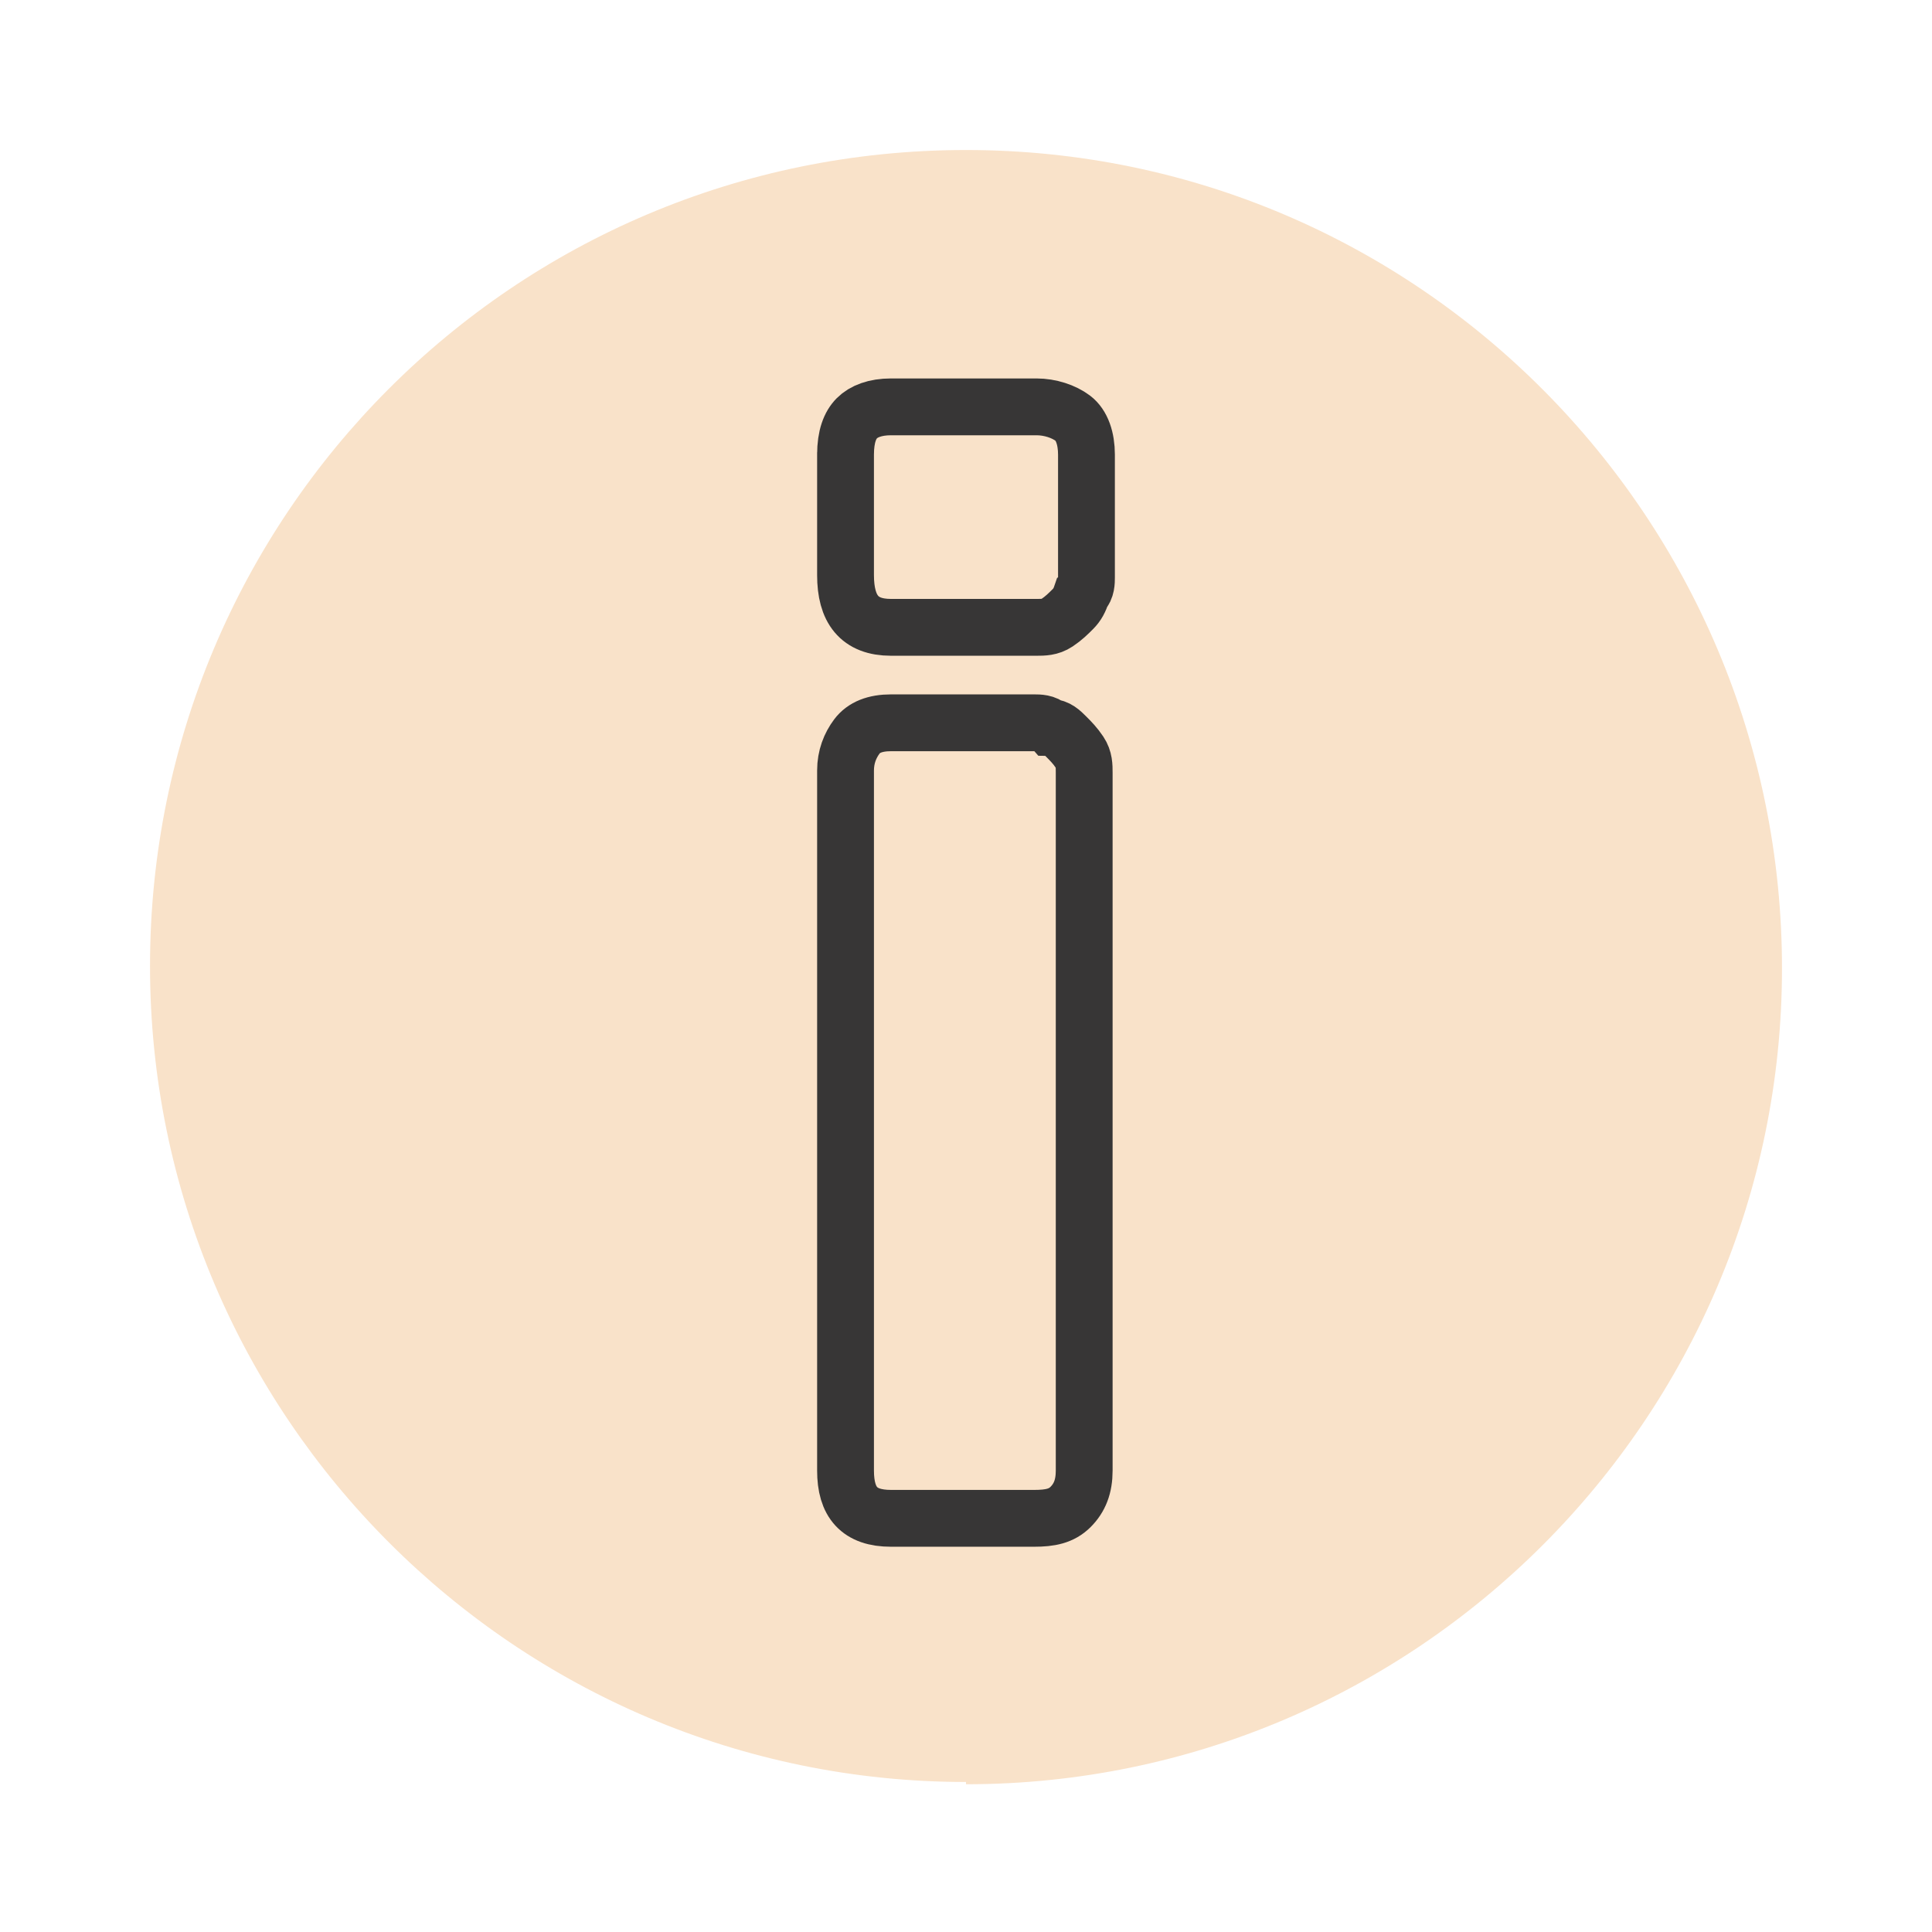
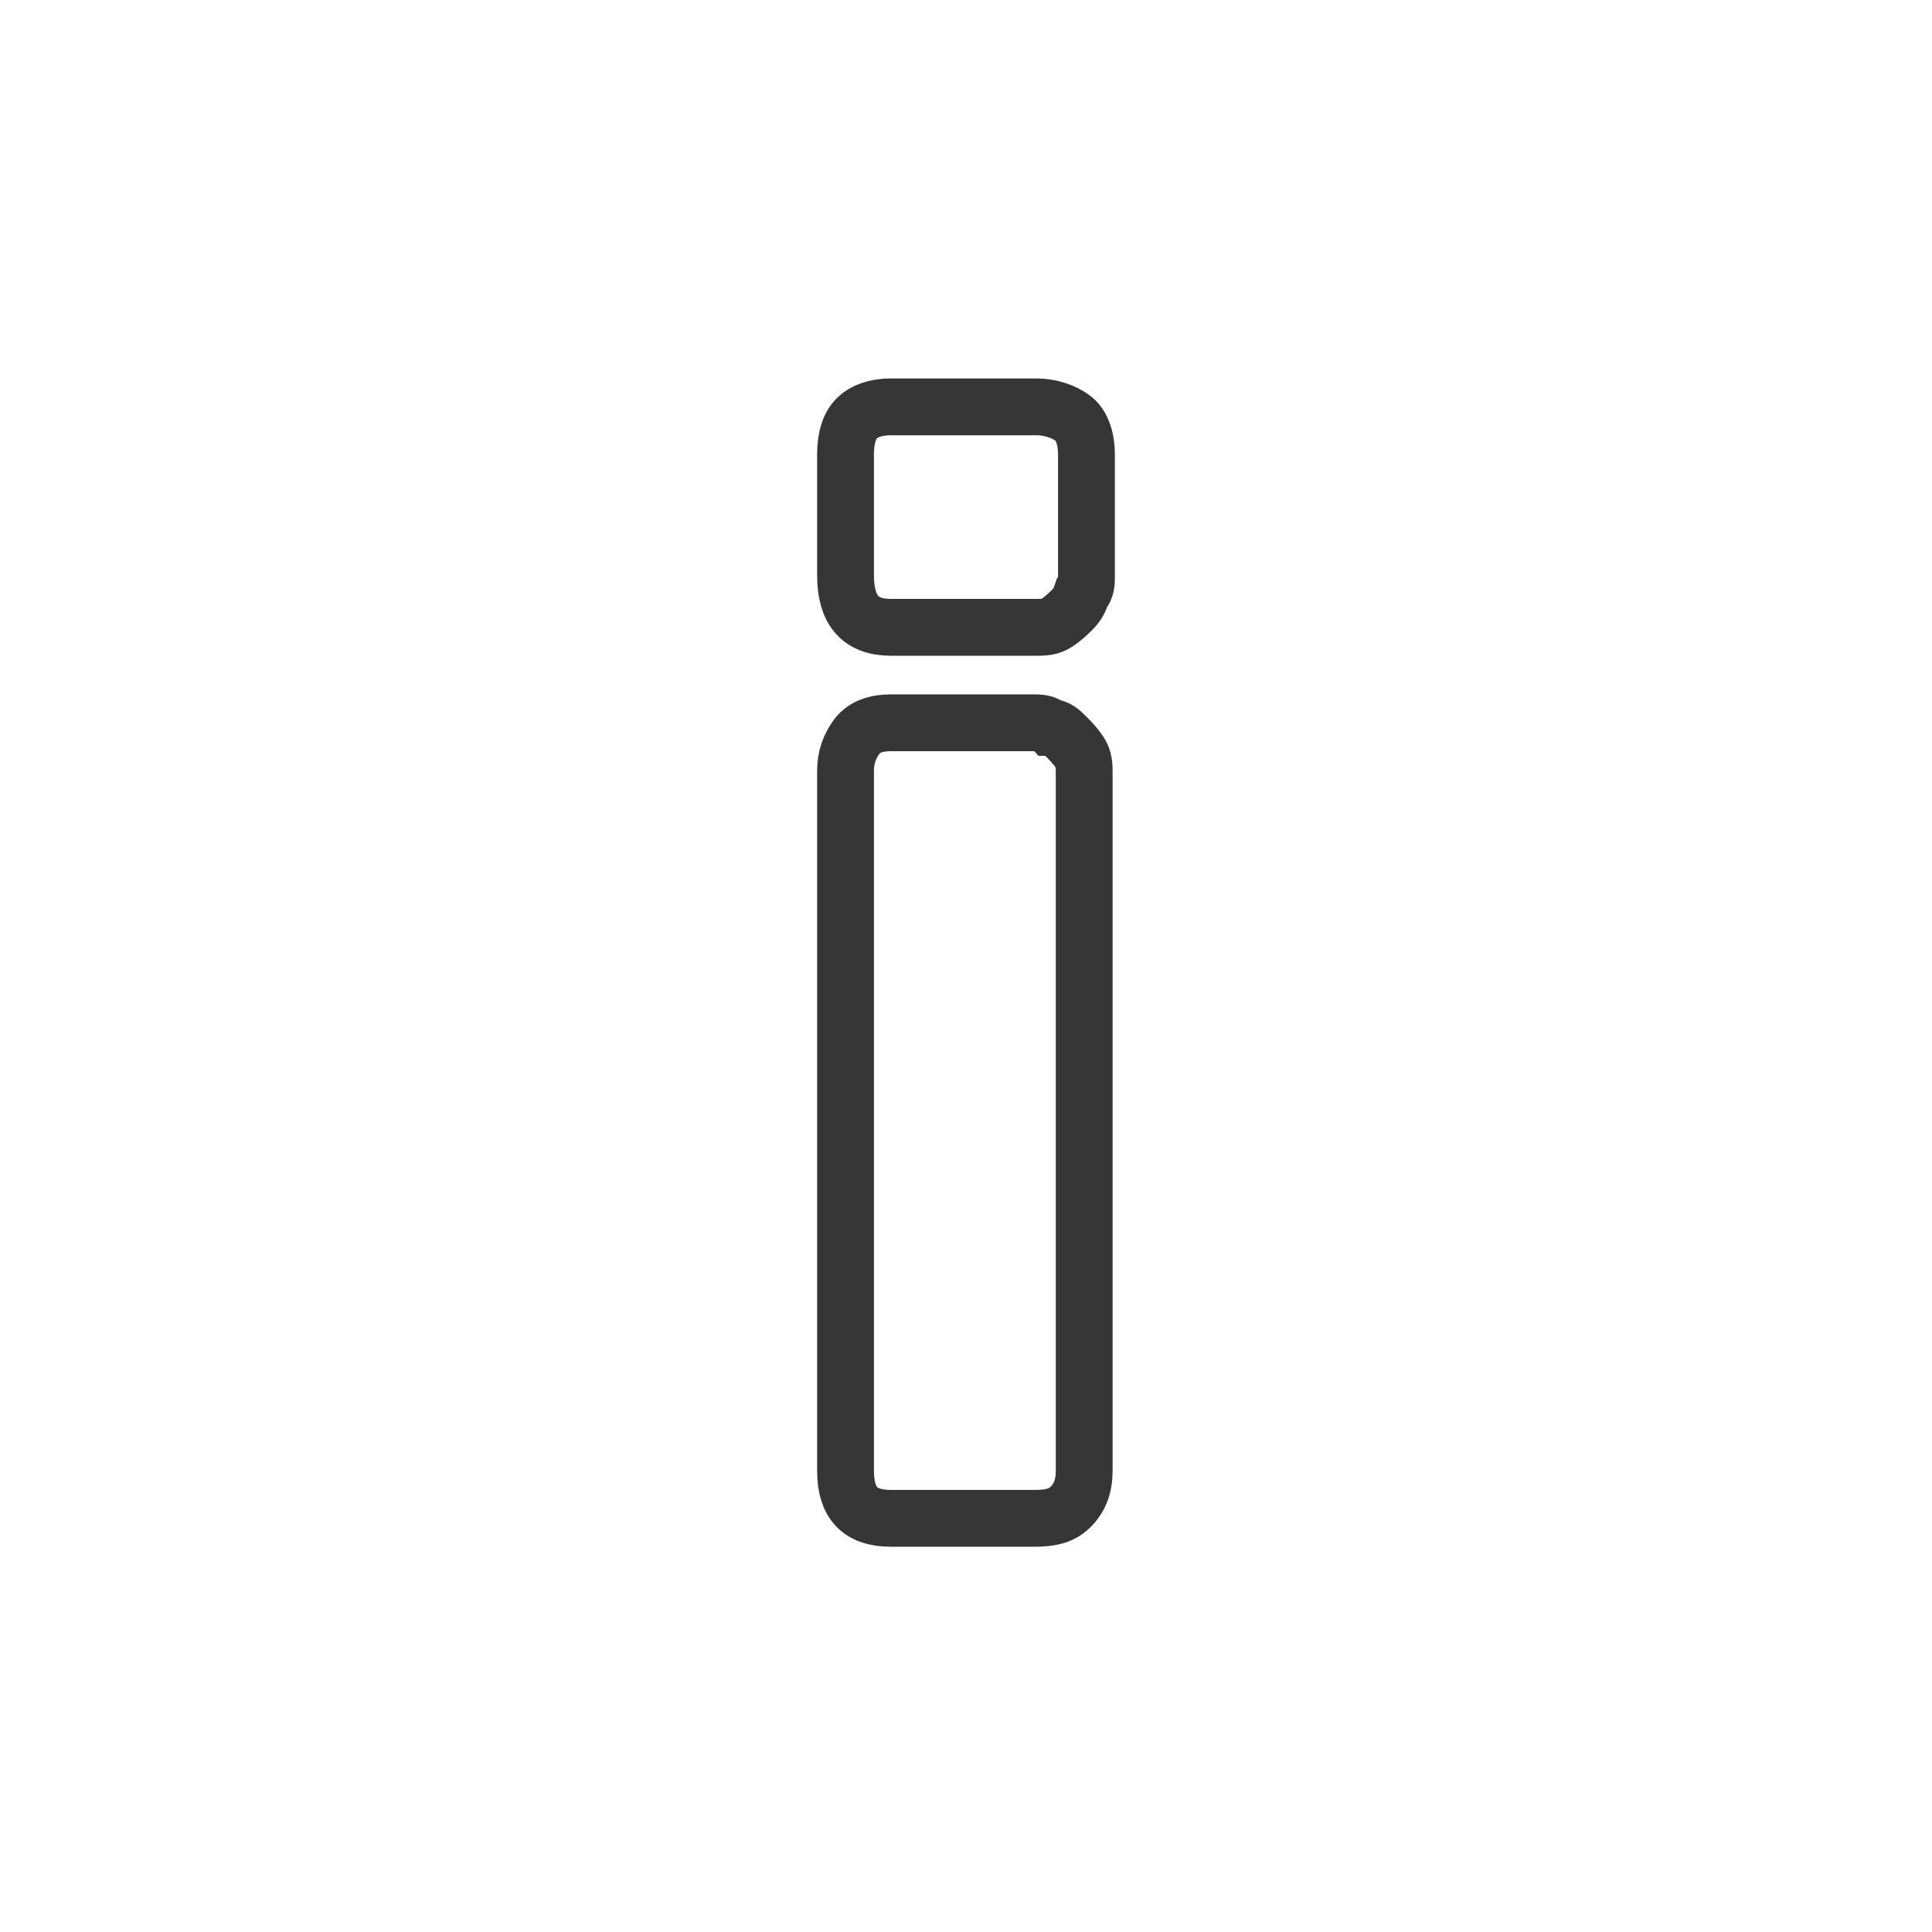
<svg xmlns="http://www.w3.org/2000/svg" id="Ebene_1" version="1.1" viewBox="0 0 85 85">
  <defs>
    <style> .st0 { fill: none; stroke: #373636; stroke-width: 2.5px; } .st1 { fill: #f9e2c9; } </style>
  </defs>
-   <path class="st1" d="M42.5,78.5c19.8,0,35.9-16.1,35.9-35.9S62.4,6.6,42.5,6.6,6.6,22.7,6.6,42.5s16.1,35.9,35.9,35.9" />
  <path class="st0" d="M37.2,20c0-.8.2-1.3.5-1.6.3-.3.8-.5,1.5-.5h6.4c.6,0,1.2.2,1.6.5.4.3.6.9.6,1.6v5.4c0,.2,0,.5-.2.7-.1.3-.2.5-.4.7s-.4.4-.7.6c-.3.2-.6.2-.9.2h-6.4c-1.4,0-2-.8-2-2.3v-5.4ZM37.2,33.9c0-.6.2-1.1.5-1.5.3-.4.8-.6,1.5-.6h6.3c.2,0,.5,0,.7.2.3,0,.5.2.7.4.2.2.4.4.6.7.2.3.2.6.2.9v30.7c0,.7-.2,1.2-.6,1.6s-.9.5-1.6.5h-6.3c-1.4,0-2-.7-2-2.1v-30.7Z" />
</svg>